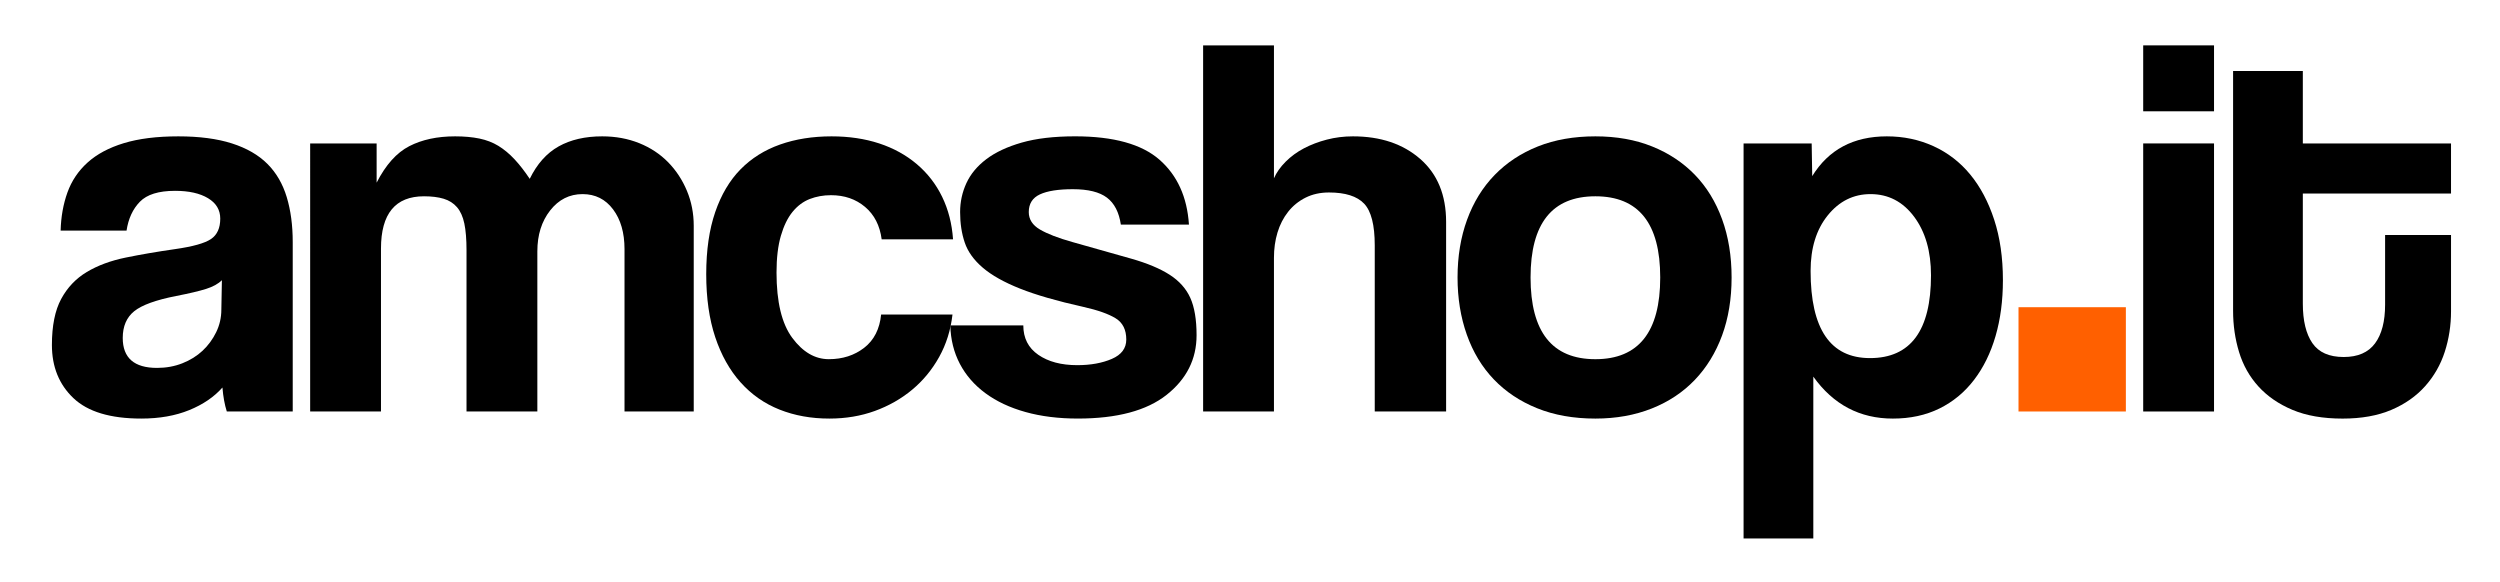
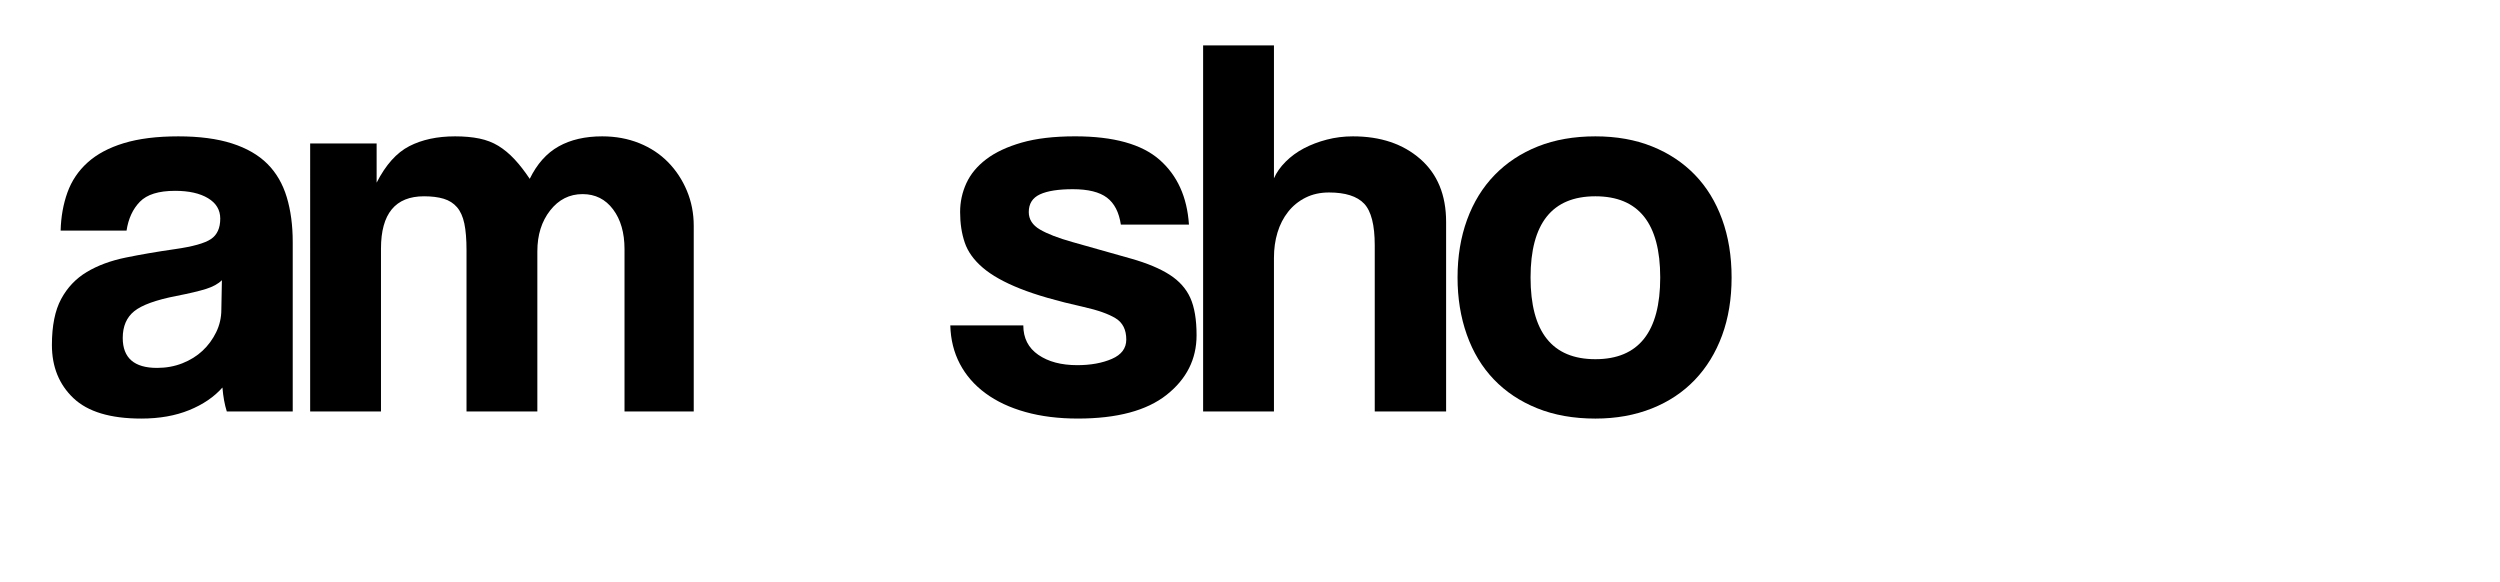
<svg xmlns="http://www.w3.org/2000/svg" version="1.1" id="Capa_1" x="0px" y="0px" width="362.5px" height="84.333px" viewBox="0 -15.833 362.5 84.333" enable-background="new 0 -15.833 362.5 84.333" xml:space="preserve">
  <g>
    <path d="M32.886,43.833c-0.316-1-0.527-2.159-0.632-3.476c-1.212,1.37-2.818,2.462-4.819,3.278   c-2.002,0.815-4.319,1.225-6.952,1.225c-4.477,0-7.755-0.988-9.835-2.963c-2.081-1.975-3.121-4.542-3.121-7.702   c0-2.791,0.447-5.017,1.343-6.676c0.895-1.659,2.133-2.963,3.713-3.91c1.58-0.948,3.462-1.646,5.648-2.094   c2.185-0.447,4.568-0.855,7.149-1.225c2.58-0.368,4.318-0.855,5.214-1.462c0.895-0.604,1.343-1.592,1.343-2.962   c0-1.264-0.592-2.251-1.777-2.963c-1.185-0.711-2.779-1.066-4.78-1.066c-2.37,0-4.068,0.527-5.095,1.58   c-1.027,1.054-1.673,2.449-1.936,4.188H8.791c0.052-2.001,0.381-3.844,0.987-5.53c0.605-1.685,1.58-3.133,2.923-4.345   c1.343-1.211,3.093-2.146,5.253-2.805c2.159-0.658,4.792-0.987,7.9-0.987c3.054,0,5.648,0.343,7.782,1.027   c2.133,0.685,3.844,1.673,5.135,2.963c1.29,1.291,2.224,2.897,2.805,4.819c0.579,1.923,0.869,4.095,0.869,6.517v24.569H32.886z    M32.175,24.794c-0.527,0.527-1.291,0.948-2.291,1.264c-1.001,0.316-2.449,0.659-4.345,1.027c-2.95,0.58-4.977,1.317-6.083,2.212   c-1.106,0.896-1.659,2.187-1.659,3.871c0,2.897,1.659,4.345,4.977,4.345c1.316,0,2.541-0.223,3.673-0.671   c1.132-0.447,2.106-1.053,2.923-1.817c0.816-0.763,1.474-1.659,1.975-2.686c0.5-1.027,0.75-2.12,0.75-3.279L32.175,24.794z" />
    <path d="M90.555,43.833V20.292c0-2.37-0.553-4.292-1.659-5.767c-1.105-1.474-2.581-2.212-4.424-2.212c-1.896,0-3.463,0.79-4.7,2.37   c-1.238,1.58-1.856,3.555-1.856,5.925v23.226H67.645V20.45c0-1.58-0.105-2.87-0.315-3.871c-0.211-1-0.566-1.79-1.066-2.37   c-0.501-0.579-1.146-0.987-1.936-1.225c-0.79-0.237-1.738-0.355-2.844-0.355c-4.161,0-6.241,2.528-6.241,7.584v23.621h-10.27V4.965   h9.638v5.688c1.315-2.58,2.896-4.345,4.739-5.293c1.844-0.948,4.056-1.422,6.637-1.422c1.315,0,2.488,0.106,3.516,0.316   c1.026,0.211,1.947,0.567,2.765,1.066c0.815,0.501,1.592,1.146,2.33,1.936c0.737,0.79,1.475,1.738,2.212,2.844   c1.054-2.159,2.449-3.726,4.188-4.701c1.738-0.974,3.844-1.461,6.32-1.461c1.947,0,3.738,0.33,5.371,0.987   c1.632,0.659,3.028,1.58,4.188,2.765c1.158,1.185,2.066,2.567,2.726,4.147c0.658,1.58,0.987,3.266,0.987,5.056v26.939H90.555z" />
-     <path d="M138.112,29.772c-0.264,2.265-0.908,4.318-1.936,6.161c-1.026,1.845-2.33,3.425-3.91,4.74   c-1.58,1.317-3.385,2.344-5.411,3.081c-2.028,0.737-4.227,1.106-6.597,1.106c-2.635,0-5.044-0.435-7.229-1.304   c-2.187-0.869-4.068-2.185-5.648-3.95c-1.58-1.764-2.805-3.95-3.674-6.557c-0.869-2.607-1.304-5.648-1.304-9.125   c0-3.476,0.435-6.478,1.304-9.006c0.869-2.528,2.094-4.594,3.674-6.202c1.58-1.605,3.488-2.804,5.728-3.594   c2.237-0.79,4.726-1.185,7.465-1.185c2.528,0,4.832,0.343,6.913,1.027c2.08,0.685,3.896,1.687,5.451,3.002   c1.553,1.317,2.777,2.897,3.673,4.74c0.896,1.844,1.422,3.898,1.58,6.162h-10.349c-0.265-2.001-1.066-3.567-2.41-4.701   c-1.343-1.132-2.989-1.698-4.938-1.698c-1.105,0-2.133,0.185-3.081,0.553c-0.947,0.369-1.777,0.988-2.488,1.856   c-0.711,0.869-1.277,2.028-1.698,3.476c-0.422,1.449-0.632,3.227-0.632,5.333c0,4.266,0.763,7.426,2.291,9.479   c1.526,2.054,3.291,3.081,5.293,3.081c2.001,0,3.713-0.553,5.135-1.659c1.422-1.105,2.238-2.712,2.449-4.818H138.112z" />
    <path d="M162.524,16.737c-0.265-1.79-0.937-3.094-2.015-3.911c-1.08-0.816-2.726-1.225-4.938-1.225c-2.107,0-3.701,0.25-4.78,0.75   c-1.08,0.501-1.619,1.356-1.619,2.567c0,1.055,0.539,1.896,1.619,2.528c1.079,0.632,2.646,1.238,4.701,1.816   c3.369,0.948,6.214,1.752,8.532,2.41c2.316,0.659,4.173,1.436,5.569,2.33c1.395,0.896,2.396,2.015,3.002,3.357   c0.604,1.343,0.908,3.147,0.908,5.412c0,3.476-1.449,6.359-4.345,8.65c-2.897,2.291-7.189,3.437-12.877,3.437   c-2.792,0-5.32-0.316-7.584-0.948c-2.266-0.632-4.201-1.541-5.807-2.726c-1.607-1.185-2.844-2.607-3.713-4.266   c-0.869-1.659-1.331-3.516-1.383-5.57h10.586c0,1.845,0.724,3.267,2.173,4.267c1.447,1.001,3.33,1.501,5.648,1.501   c1.947,0,3.62-0.303,5.017-0.908c1.395-0.605,2.093-1.541,2.093-2.805c0-1.422-0.513-2.449-1.54-3.081s-2.595-1.186-4.7-1.659   c-3.792-0.842-6.848-1.725-9.164-2.646c-2.318-0.921-4.122-1.936-5.412-3.042c-1.291-1.105-2.16-2.316-2.606-3.634   c-0.448-1.315-0.672-2.791-0.672-4.424c0-1.474,0.303-2.87,0.908-4.187c0.605-1.316,1.567-2.475,2.884-3.476   c1.316-1,3.028-1.803,5.135-2.409c2.106-0.605,4.688-0.909,7.742-0.909c5.582,0,9.664,1.133,12.245,3.397   c2.58,2.265,4.002,5.399,4.267,9.401H162.524z" />
    <path d="M199.338,43.833V19.739c0-2.949-0.514-4.964-1.541-6.044c-1.027-1.079-2.726-1.619-5.096-1.619   c-1.264,0-2.396,0.25-3.396,0.75c-1.001,0.501-1.845,1.185-2.528,2.054c-0.685,0.869-1.198,1.871-1.54,3.002   c-0.344,1.133-0.514,2.357-0.514,3.673v22.278h-10.271V-9.254h10.271v19.276c0.367-0.842,0.935-1.646,1.698-2.41   c0.763-0.763,1.646-1.408,2.646-1.936c1-0.525,2.105-0.948,3.318-1.264c1.211-0.316,2.475-0.474,3.792-0.474   c4.002,0,7.254,1.094,9.756,3.278c2.501,2.186,3.753,5.228,3.753,9.125v27.492H199.338z" />
    <path d="M231.331,44.861c-3.16,0-5.978-0.502-8.453-1.501c-2.476-1-4.569-2.396-6.28-4.188c-1.712-1.79-3.016-3.95-3.91-6.478   c-0.896-2.528-1.344-5.293-1.344-8.295c0-3.055,0.461-5.847,1.383-8.374c0.921-2.528,2.252-4.688,3.989-6.479   c1.738-1.79,3.832-3.172,6.281-4.147c2.448-0.974,5.226-1.461,8.334-1.461c3.054,0,5.793,0.488,8.216,1.461   c2.422,0.975,4.489,2.344,6.202,4.108c1.711,1.765,3.027,3.911,3.949,6.439c0.921,2.527,1.383,5.346,1.383,8.453   s-0.462,5.912-1.383,8.413c-0.922,2.502-2.238,4.648-3.949,6.438c-1.713,1.791-3.792,3.174-6.241,4.147   S234.333,44.861,231.331,44.861z M231.331,36.25c6.267,0,9.401-3.95,9.401-11.85c0-7.848-3.135-11.771-9.401-11.771   c-6.268,0-9.4,3.924-9.4,11.771C221.931,32.299,225.063,36.25,231.331,36.25z" />
-     <path d="M252.818,62.241V4.965h9.875l0.079,4.74c2.37-3.844,5.977-5.767,10.823-5.767c2.422,0,4.673,0.474,6.755,1.422   c2.079,0.948,3.857,2.318,5.332,4.108c1.474,1.792,2.633,3.978,3.476,6.558c0.843,2.581,1.265,5.504,1.265,8.769   c0,2.95-0.355,5.648-1.066,8.098s-1.752,4.569-3.121,6.359c-1.37,1.791-3.041,3.174-5.017,4.147   c-1.975,0.974-4.227,1.462-6.754,1.462c-4.793,0-8.639-2.027-11.534-6.083v23.463H252.818z M271.146,36.091   c5.898,0,8.849-4.002,8.849-12.008c0-3.476-0.817-6.307-2.449-8.493c-1.634-2.185-3.74-3.278-6.32-3.278   c-2.477,0-4.542,1.027-6.201,3.081s-2.488,4.74-2.488,8.058C262.536,31.878,265.405,36.091,271.146,36.091z" />
-     <path fill="#FF6000" d="M292.683,43.833v-15.12h15.567v15.12H292.683z" />
-     <path d="M310.764,0.305v-9.559h10.27v9.559H310.764z M310.764,43.833V4.965h10.27v38.868H310.764z" />
-     <path d="M345.839,18.238h9.56v11.06c0,2.054-0.304,4.017-0.909,5.886c-0.605,1.87-1.554,3.529-2.844,4.977   c-1.291,1.449-2.923,2.595-4.897,3.437c-1.976,0.842-4.333,1.265-7.071,1.265c-2.844,0-5.267-0.423-7.268-1.265   c-2.002-0.842-3.647-1.975-4.938-3.396c-1.291-1.422-2.226-3.081-2.805-4.978c-0.58-1.896-0.869-3.896-0.869-6.004v-34.76h10.112   V4.965h21.488v7.268H333.91v15.958c0,2.476,0.46,4.384,1.383,5.728c0.921,1.343,2.436,2.014,4.542,2.014   c2.054,0,3.567-0.657,4.543-1.975c0.974-1.315,1.461-3.186,1.461-5.609V18.238z" />
  </g>
</svg>